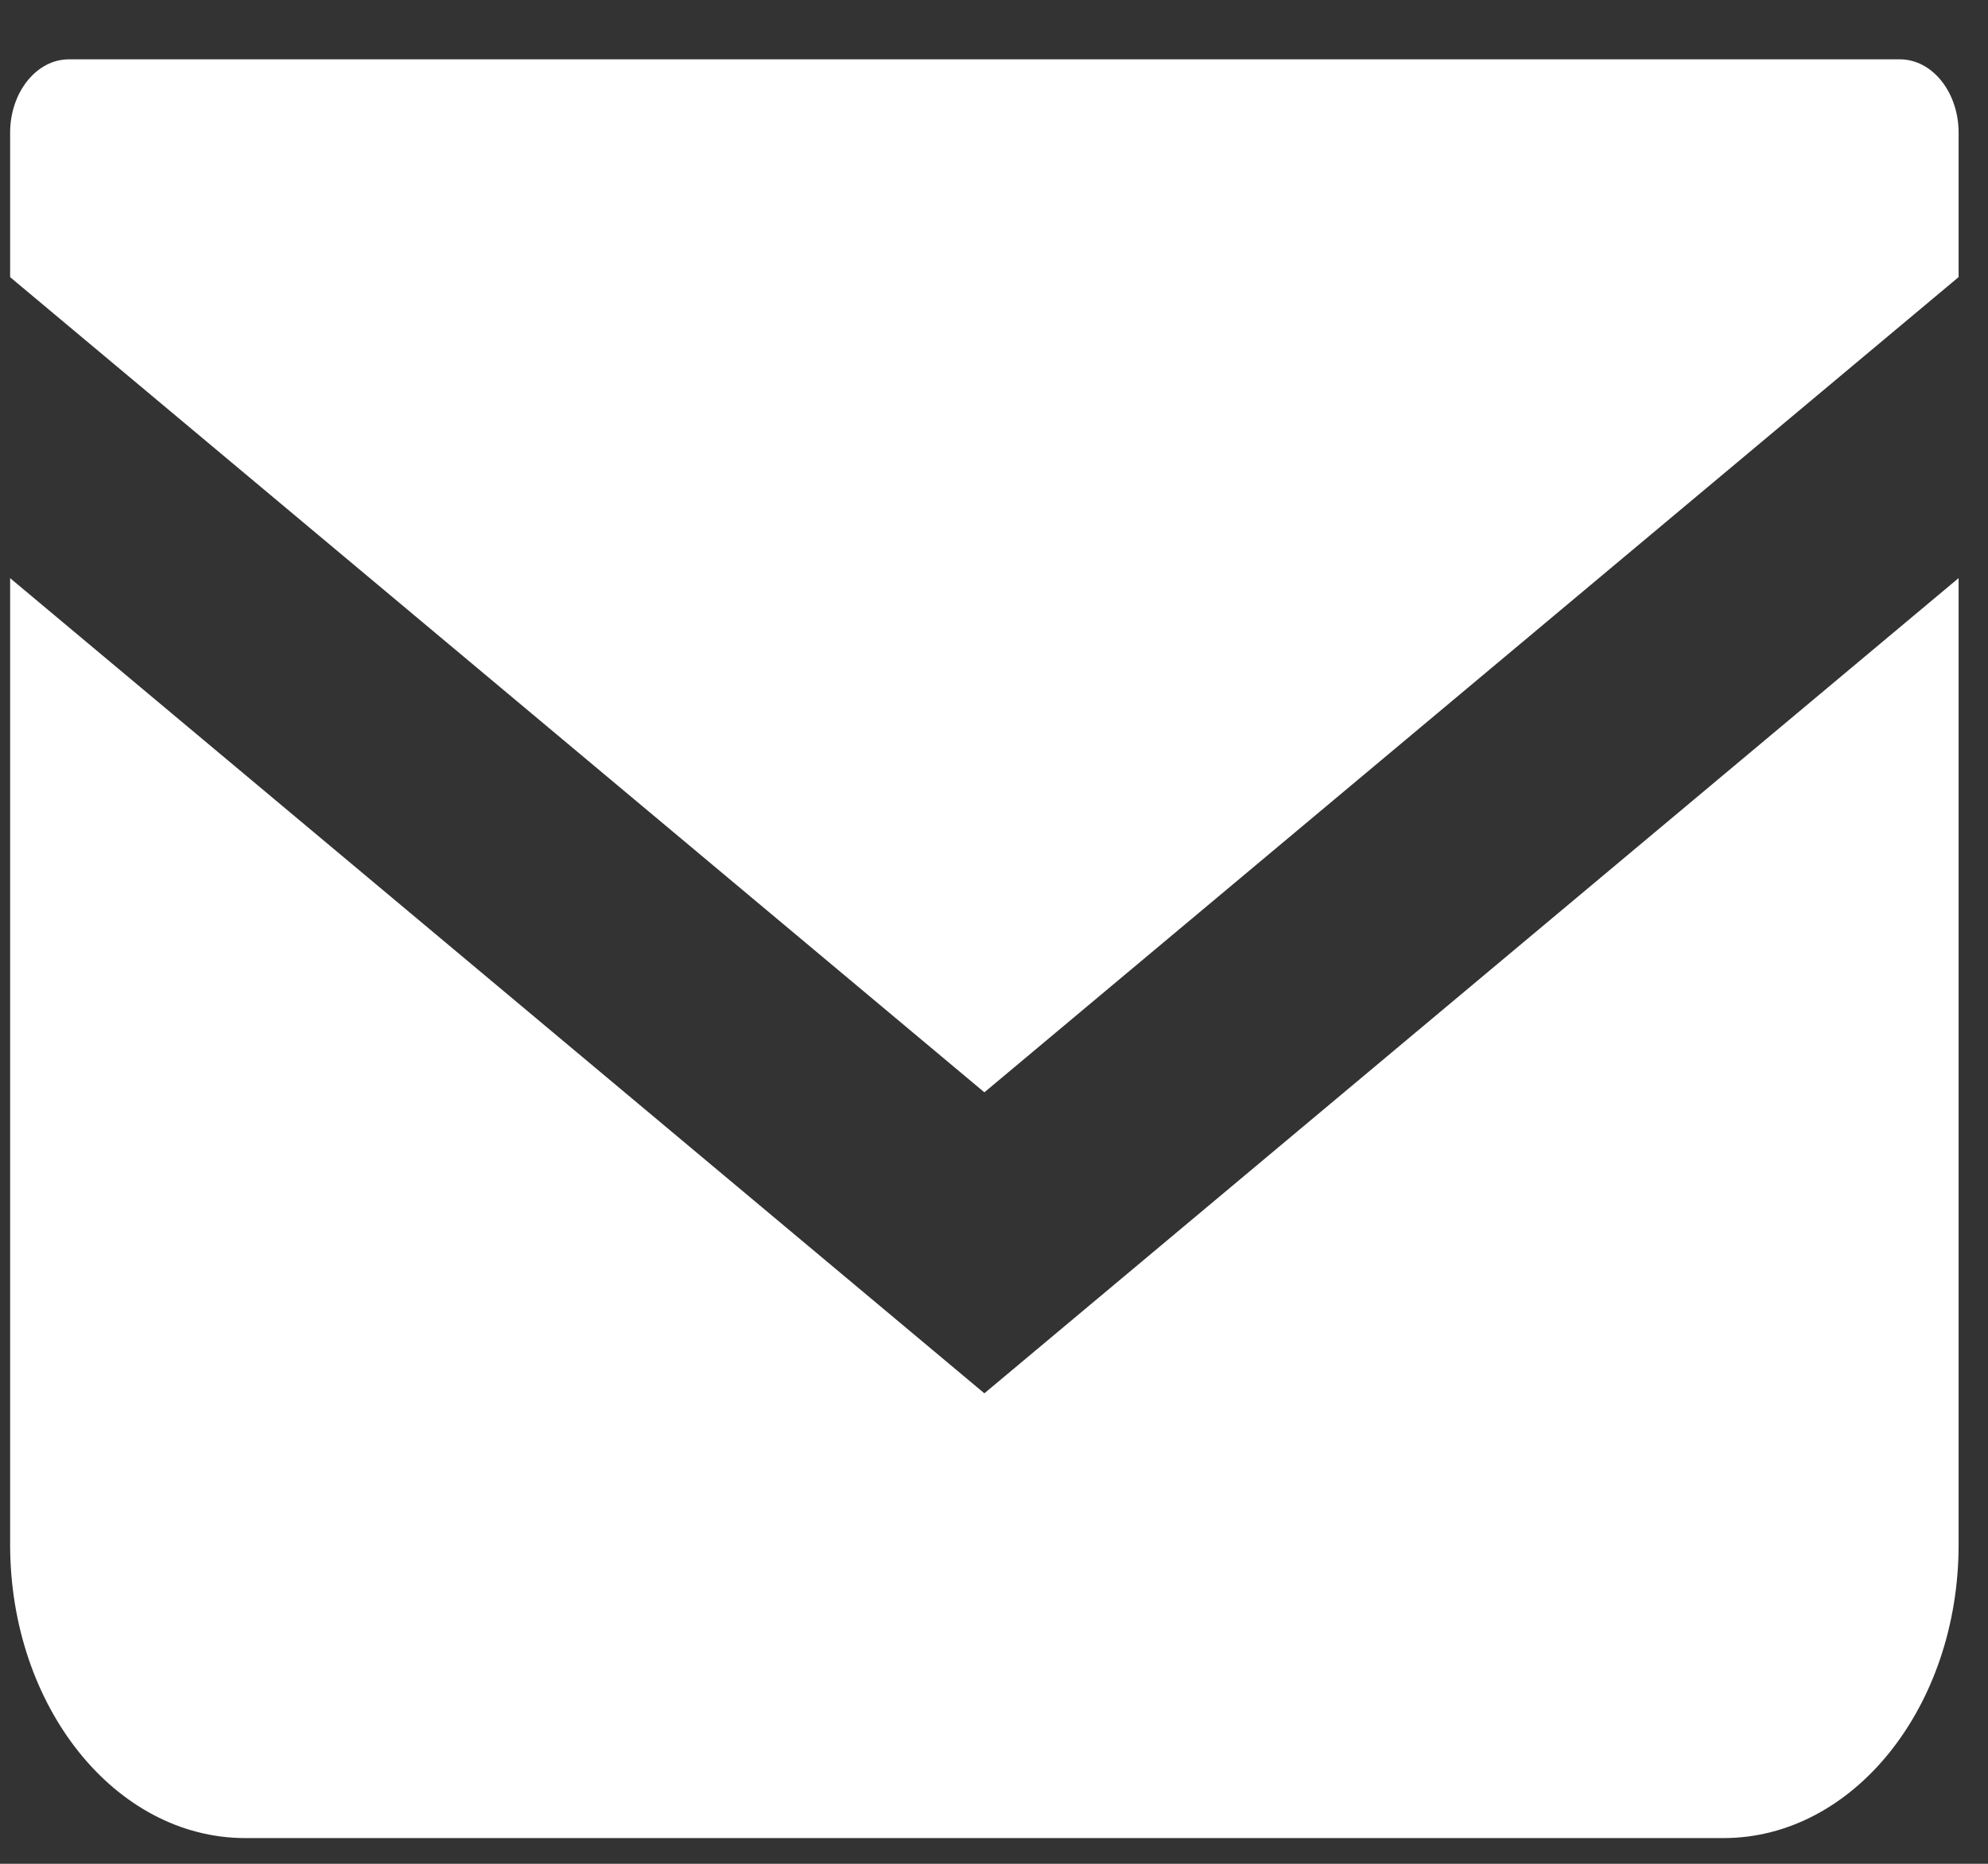
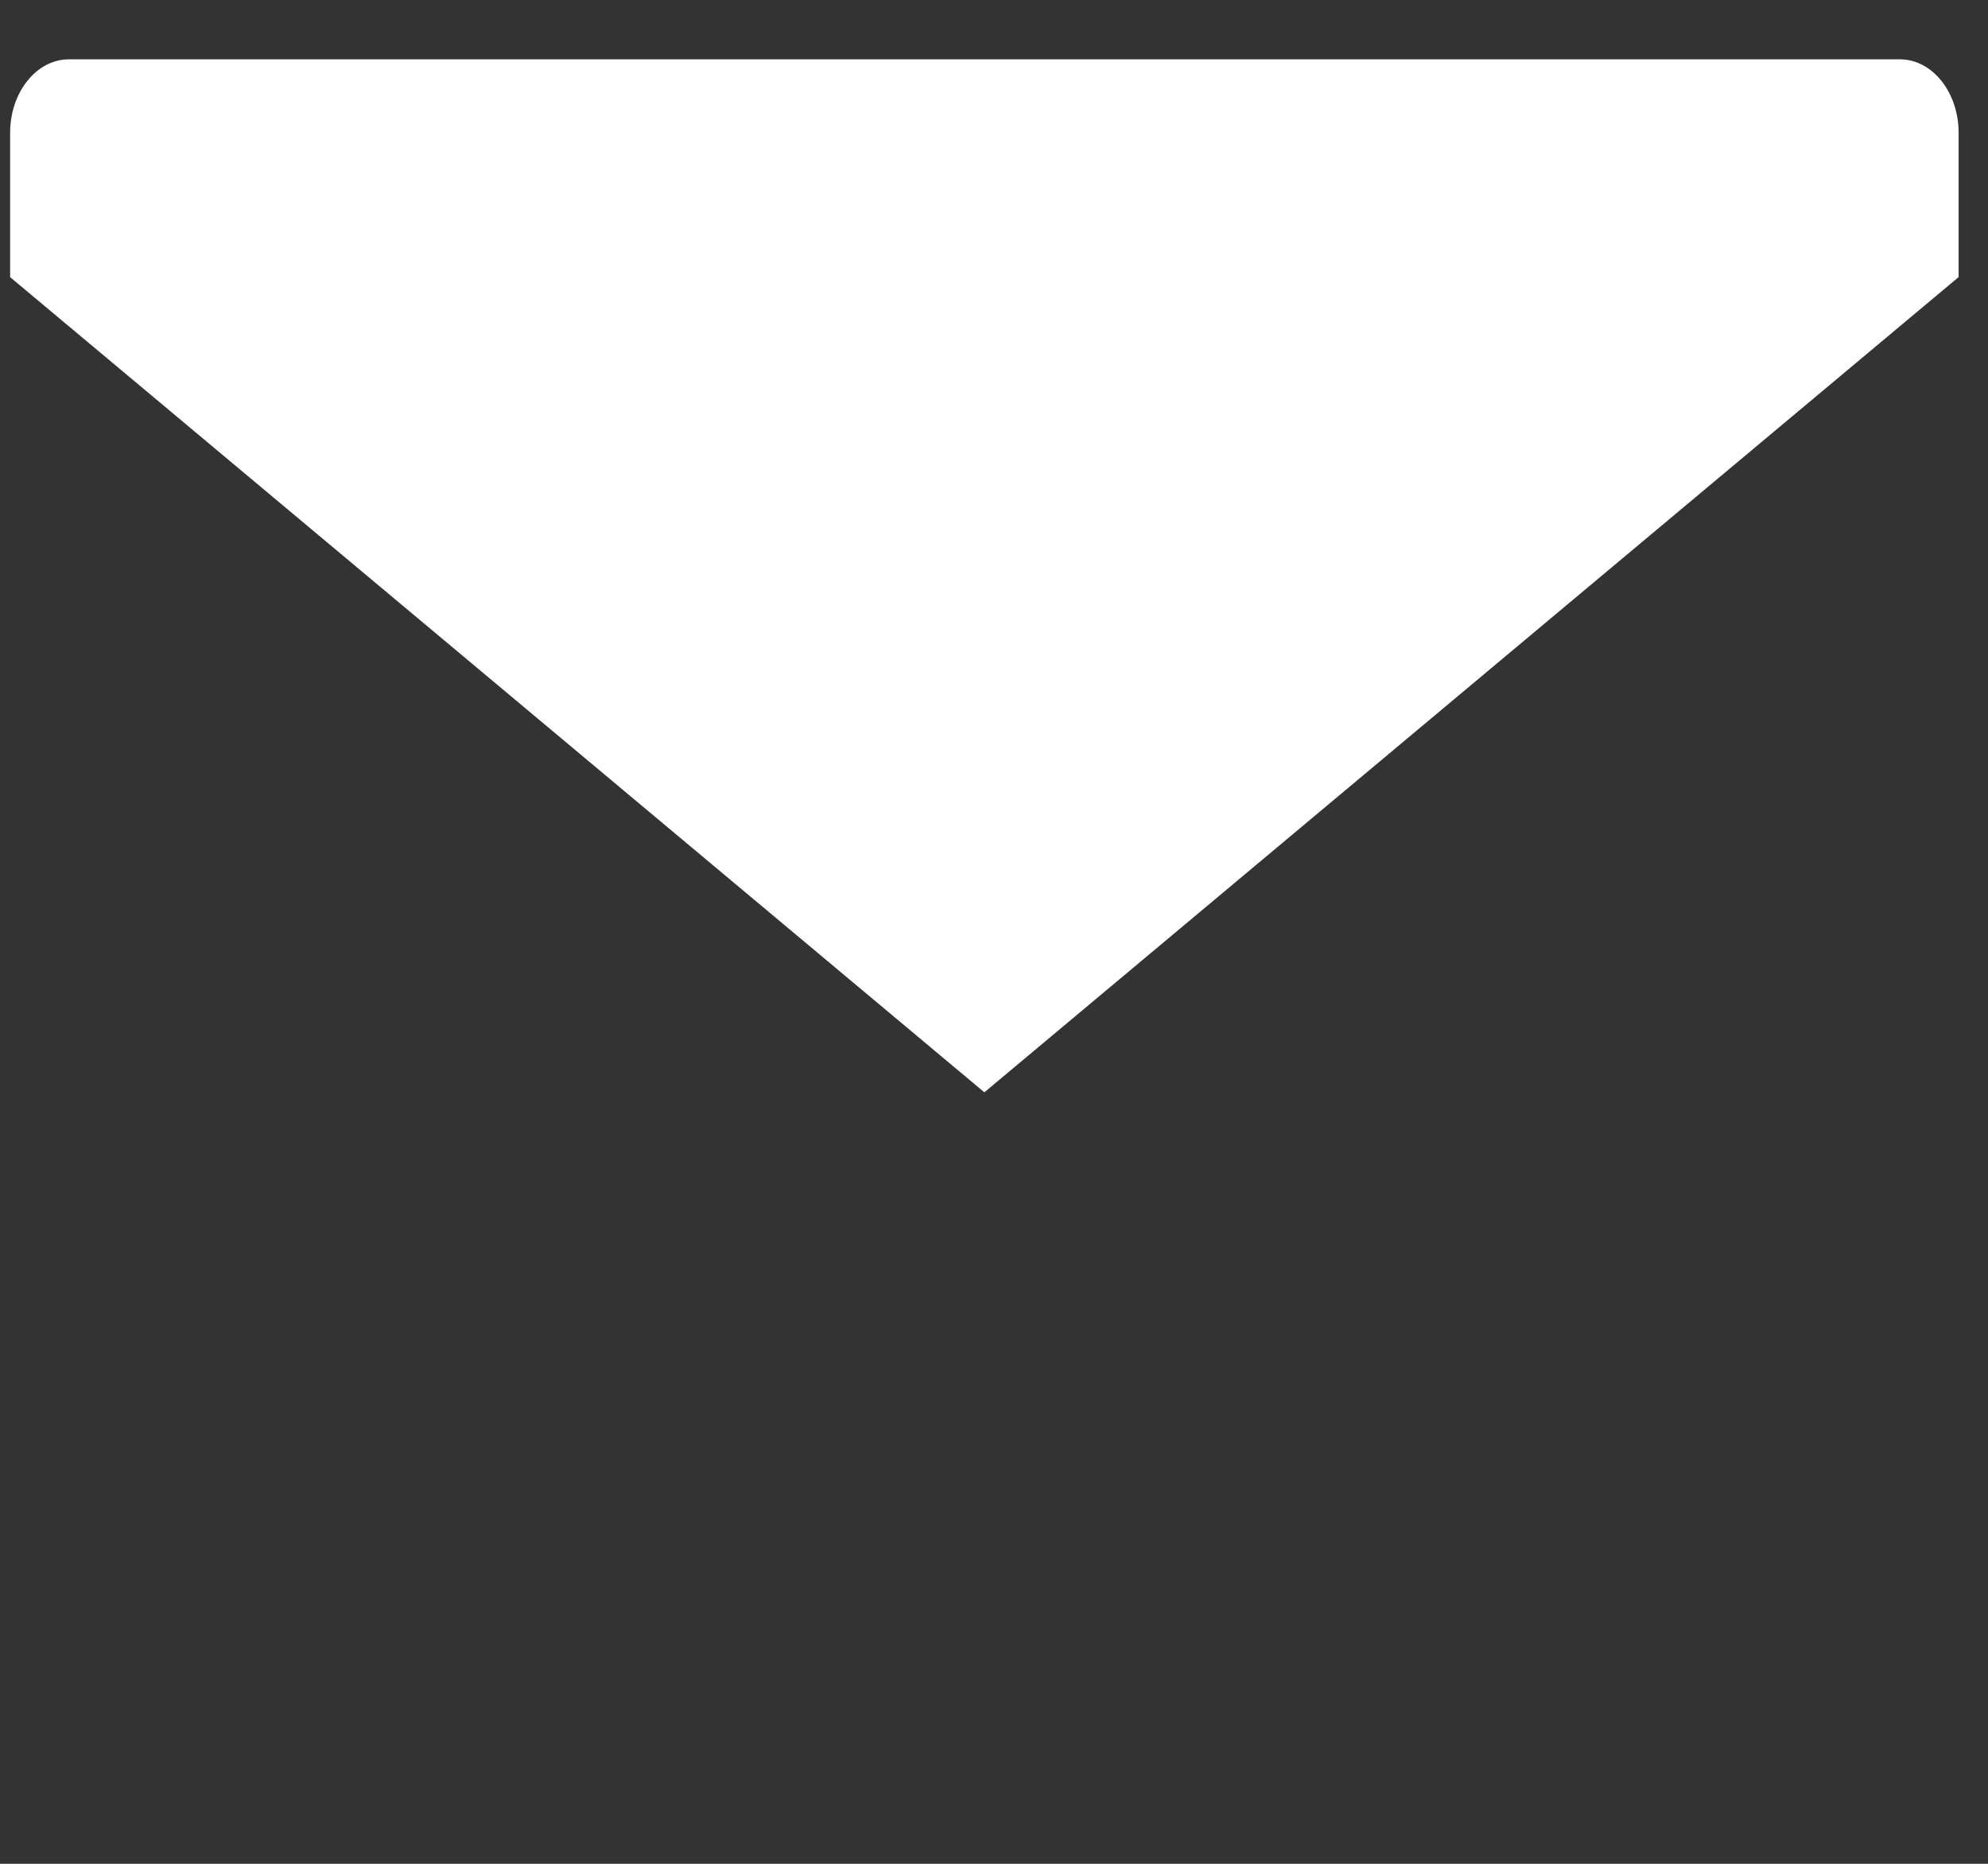
<svg xmlns="http://www.w3.org/2000/svg" width="32" height="30" viewBox="0 0 32 30" fill="none">
  <rect x="0" y="0" width="32" height="30" fill="#333333" stroke="none" />
  <path d="M30.582 0.955H1.109C0.587 0.955 0.163 1.485 0.163 2.137V4.461L15.845 17.582L31.527 4.46V2.137C31.527 1.485 31.103 0.955 30.582 0.955Z" fill="white" />
-   <path d="M0.163 9.306V24.862C0.163 27.472 1.856 29.586 3.948 29.586H27.743C29.834 29.586 31.527 27.472 31.527 24.862V9.305L15.845 22.427L0.163 9.306Z" fill="white" />
</svg>